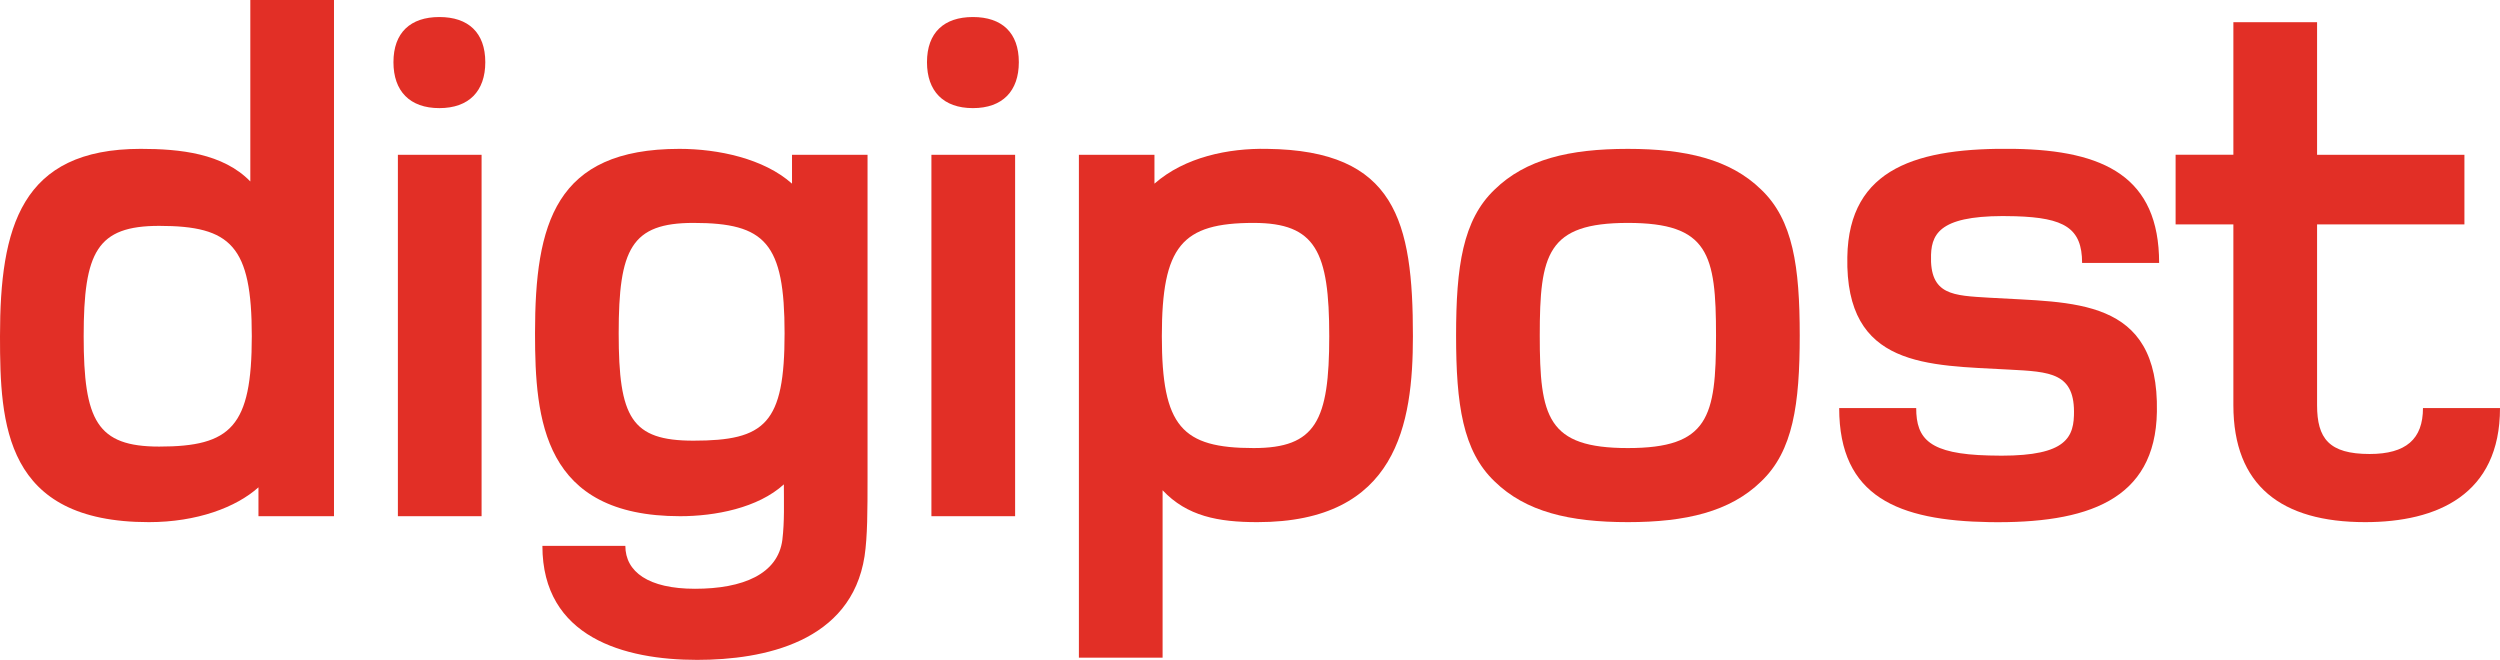
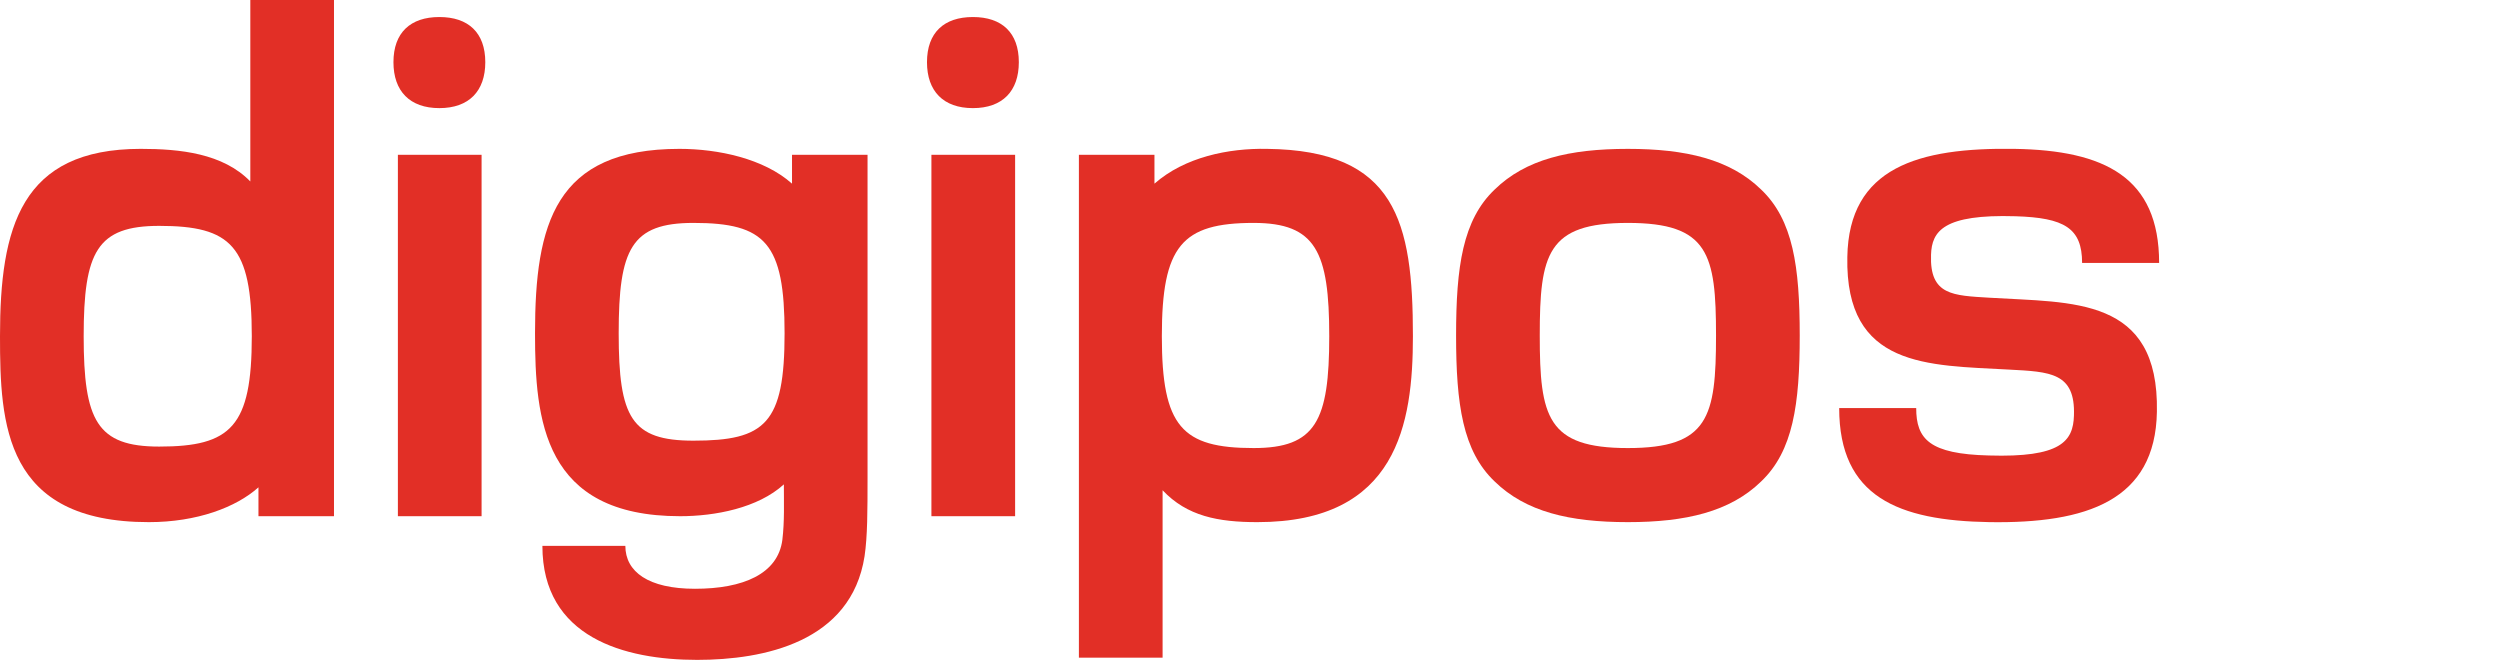
<svg xmlns="http://www.w3.org/2000/svg" version="1.1" id="Layer_1" x="0px" y="0px" width="304.311px" height="80.322px" viewBox="0 0 304.311 80.322" enable-background="new 0 0 304.311 80.322" xml:space="preserve">
  <g>
    <path fill="#E22F26" d="M31.461,62.834v-3.516c-2.705,2.433-7.484,4.239-13.341,4.239C0.54,63.557,0,51.654,0,40.926   C0,27.677,2.521,18.12,17.125,18.12c4.779,0,10.009,0.54,13.345,3.967V0h10.185v62.834H31.461z M19.379,27.494   c-7.572,0-9.194,3.156-9.194,13.433s1.622,13.433,9.194,13.433c8.746,0,11.271-2.433,11.271-13.433   C30.65,29.931,28.125,27.494,19.379,27.494z" />
    <path fill="#E22F26" d="M53.482,13.161c-3.608,0-5.59-2.074-5.59-5.59c0-3.604,2.074-5.498,5.59-5.498   c3.516,0,5.59,1.894,5.59,5.498C59.072,11.088,57.086,13.161,53.482,13.161z M48.432,62.834V18.839h10.188v43.995H48.432z" />
    <path fill="#E22F26" d="M105.239,67.701c-1.622,10.46-12.262,12.622-20.373,12.622c-8.834,0-18.843-2.705-18.843-13.881H76.12   c0,3.153,2.797,5.226,8.475,5.226c5.861,0,10.097-1.802,10.636-5.949c0.272-2.254,0.184-4.507,0.184-6.761   c-3.156,2.885-8.386,3.876-12.622,3.876c-16.677,0-17.668-11.719-17.668-22.267c0-13.341,2.433-22.447,17.577-22.447   c4.687,0,10.277,1.171,13.705,4.235v-3.516h9.194v39.308C105.599,62.203,105.599,65.267,105.239,67.701z M84.415,27.134   c-7.572,0-9.106,3.156-9.106,13.433s1.534,13.073,9.106,13.073c8.742,0,11.088-2.074,11.088-13.073S93.157,27.134,84.415,27.134z" />
    <path fill="#E22F26" d="M118.427,13.161c-3.608,0-5.59-2.074-5.59-5.59c0-3.604,2.074-5.498,5.59-5.498s5.59,1.894,5.59,5.498   C124.016,11.088,122.031,13.161,118.427,13.161z M113.376,62.834V18.839h10.188v43.995H113.376z" />
    <path fill="#E22F26" d="M153.055,63.557c-4.779,0-8.563-0.723-11.539-3.879v20.373h-10.188V18.839h9.198v3.516   c3.696-3.244,9.014-4.327,13.701-4.235c15.686,0.18,17.76,8.834,17.76,22.807C171.986,51.566,170.092,63.557,153.055,63.557z    M152.604,27.134c-8.742,0-11.179,2.797-11.179,13.793c0,11,2.437,13.613,11.179,13.613c7.572,0,9.198-3.336,9.198-13.613   S160.175,27.134,152.604,27.134z" />
    <path fill="#E22F26" d="M214.38,58.599c-3.784,3.696-9.194,4.958-16.226,4.958c-7.12,0-12.442-1.263-16.226-4.958   c-3.876-3.696-4.687-9.377-4.687-17.76c0-8.386,0.811-14.064,4.687-17.76c3.784-3.696,9.106-4.958,16.226-4.958   c7.032,0,12.442,1.263,16.226,4.958c3.879,3.696,4.691,9.374,4.691,17.76C219.071,49.221,218.26,54.903,214.38,58.599z    M198.154,27.134c-9.825,0-10.728,3.788-10.728,13.705s0.903,13.701,10.728,13.701c9.825,0,10.728-3.784,10.728-13.701   S207.98,27.134,198.154,27.134z" />
    <path fill="#E22F26" d="M253.442,32.004c0-4.239-2.162-5.502-8.111-5.681c-8.746-0.268-10.188,1.802-10.277,4.687   c-0.184,4.958,2.701,4.958,7.12,5.23c10.097,0.631,20.645-0.18,20.373,13.884c-0.18,10.816-8.563,13.613-20.373,13.433   c-11.088-0.184-18.3-3.068-18.3-13.884h9.374c0,3.784,1.622,5.59,8.834,5.77c8.746,0.272,10.28-1.714,10.368-4.87   c0.18-5.226-2.885-5.318-7.931-5.586c-9.829-0.543-19.926-0.184-19.654-13.705c0.18-10.908,8.654-13.341,20.373-13.161   c10.908,0.18,17.58,3.424,17.58,13.884H253.442z" />
-     <path fill="#E22F26" d="M287.902,63.557c-10.185,0-16.046-4.419-16.046-14.244V27.314h-7.032v-8.475h7.032V2.705h10.188v16.134   h17.936v8.475h-17.936v21.999c0,4.056,1.442,5.949,6.397,5.949c4.419,0,6.493-1.806,6.493-5.59h9.377   C304.311,60.221,296.648,63.557,287.902,63.557z" />
  </g>
</svg>